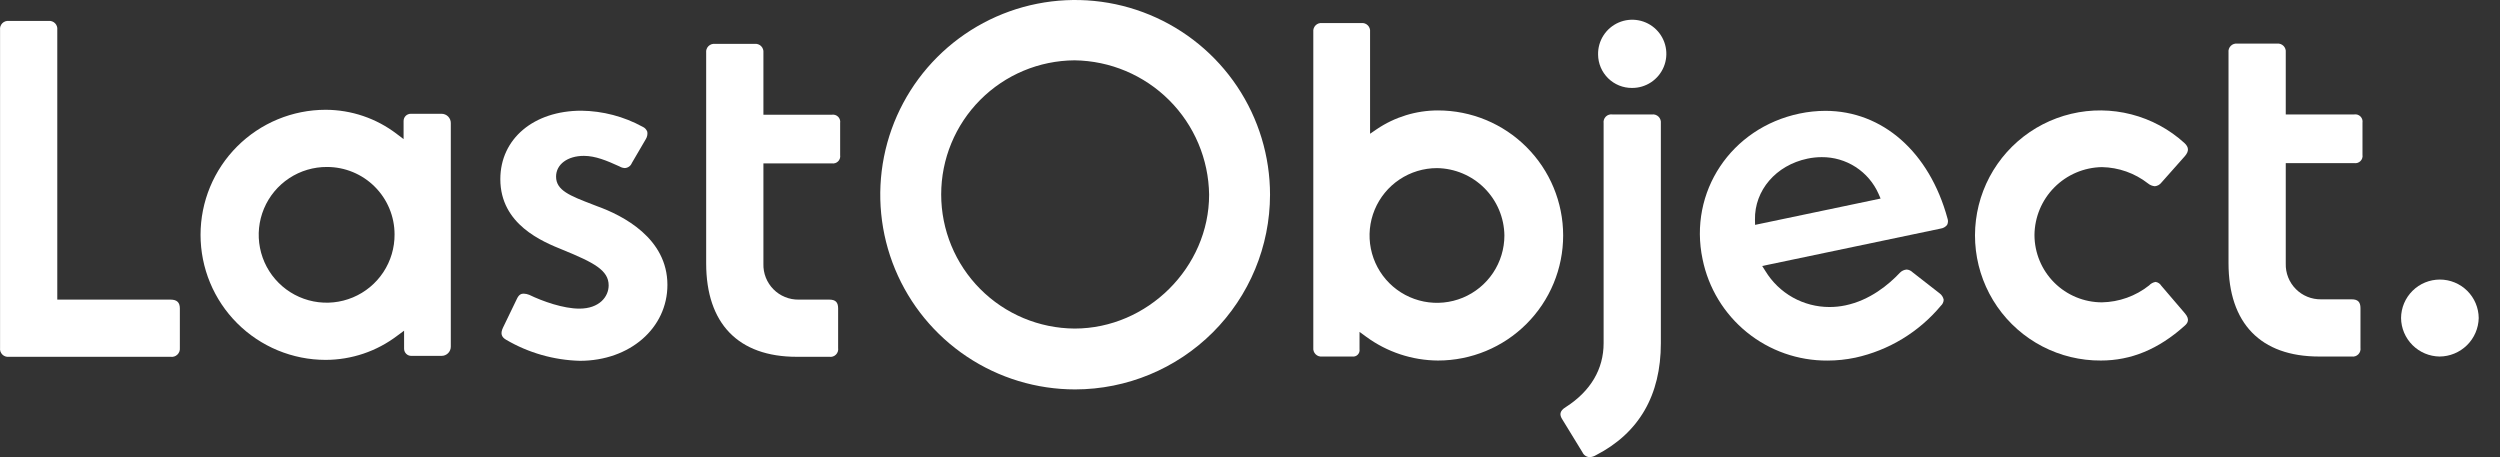
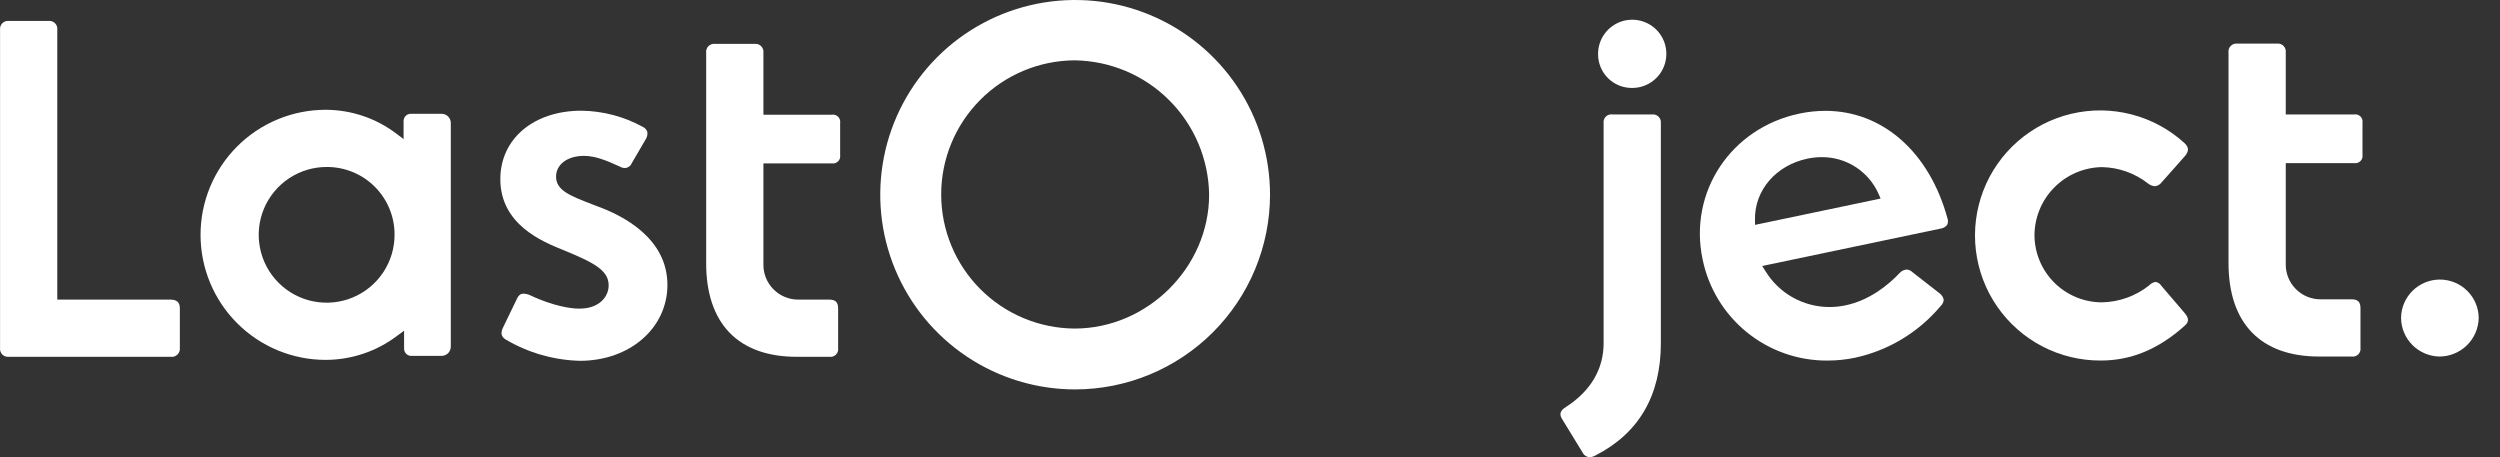
<svg xmlns="http://www.w3.org/2000/svg" width="175" height="32" viewBox="0 0 175 32" fill="none">
  <rect x="0" y="0" width="175" height="32" fill="#333333" stroke="none" />
  <g clip-path="url(#clip0_811_1659)">
    <path d="M0.621 24.976C0.537 24.986 0.453 24.977 0.374 24.949C0.294 24.922 0.222 24.876 0.163 24.817C0.104 24.758 0.059 24.686 0.031 24.607C0.003 24.528 -0.006 24.443 0.004 24.36V2.082C-0.006 1.999 0.003 1.915 0.031 1.836C0.059 1.756 0.104 1.685 0.163 1.625C0.222 1.566 0.294 1.521 0.374 1.493C0.453 1.466 0.537 1.456 0.621 1.466H3.394C3.477 1.456 3.561 1.466 3.641 1.493C3.72 1.521 3.792 1.566 3.851 1.625C3.91 1.685 3.956 1.756 3.983 1.836C4.011 1.915 4.02 1.999 4.01 2.082V20.973H11.938C12.383 20.973 12.59 21.169 12.59 21.589V24.36C12.598 24.446 12.586 24.532 12.556 24.613C12.525 24.694 12.477 24.767 12.414 24.826C12.351 24.886 12.276 24.93 12.193 24.956C12.111 24.982 12.024 24.989 11.938 24.976H0.621Z" fill="white" />
    <path d="M22.794 25.192C20.471 25.191 18.244 24.268 16.602 22.626C14.96 20.985 14.038 18.759 14.038 16.438C14.038 14.118 14.96 11.892 16.602 10.25C18.244 8.609 20.471 7.686 22.794 7.685C24.596 7.688 26.347 8.283 27.776 9.378L28.251 9.737V8.476C28.25 8.409 28.262 8.342 28.287 8.279C28.312 8.216 28.35 8.159 28.398 8.111C28.445 8.064 28.502 8.026 28.565 8.001C28.628 7.976 28.695 7.964 28.763 7.965H30.904C30.99 7.964 31.075 7.98 31.154 8.013C31.234 8.045 31.306 8.093 31.367 8.154C31.428 8.215 31.476 8.287 31.508 8.366C31.541 8.446 31.557 8.531 31.556 8.617V24.26C31.557 24.346 31.541 24.431 31.508 24.51C31.476 24.59 31.428 24.662 31.367 24.723C31.306 24.783 31.234 24.831 31.154 24.864C31.075 24.896 30.99 24.912 30.904 24.911H28.798C28.73 24.913 28.663 24.901 28.6 24.876C28.537 24.851 28.48 24.813 28.433 24.765C28.385 24.717 28.347 24.66 28.322 24.598C28.297 24.535 28.285 24.468 28.286 24.4V23.148L27.814 23.496C26.371 24.594 24.608 25.189 22.794 25.192ZM22.899 11.688C21.956 11.681 21.032 11.955 20.245 12.474C19.457 12.993 18.843 13.735 18.478 14.604C18.114 15.474 18.017 16.432 18.2 17.357C18.382 18.281 18.835 19.131 19.503 19.797C20.17 20.464 21.02 20.917 21.946 21.099C22.871 21.281 23.83 21.184 24.7 20.82C25.57 20.456 26.313 19.842 26.832 19.056C27.352 18.269 27.626 17.346 27.619 16.403C27.618 15.153 27.12 13.955 26.235 13.071C25.35 12.187 24.151 11.69 22.899 11.688Z" fill="white" />
    <path d="M40.59 25.257C38.775 25.209 37.001 24.704 35.434 23.787C35.09 23.59 35.021 23.337 35.206 22.942L36.187 20.911C36.334 20.597 36.508 20.555 36.66 20.555C36.792 20.56 36.923 20.588 37.046 20.638C38 21.1 39.442 21.604 40.555 21.604C41.965 21.604 42.606 20.76 42.606 19.976C42.606 18.919 41.581 18.384 39.403 17.492C37.981 16.917 35.023 15.72 35.023 12.54C35.023 9.719 37.356 7.749 40.696 7.749C42.196 7.768 43.668 8.154 44.984 8.874C45.06 8.907 45.129 8.955 45.185 9.016C45.241 9.077 45.284 9.148 45.312 9.226C45.339 9.402 45.303 9.583 45.209 9.735L44.231 11.408C44.193 11.508 44.126 11.595 44.039 11.658C43.952 11.721 43.849 11.758 43.741 11.764C43.61 11.759 43.482 11.72 43.37 11.652C42.469 11.241 41.677 10.911 40.871 10.911C39.725 10.911 38.925 11.508 38.925 12.364C38.925 13.327 39.89 13.699 41.489 14.315L41.783 14.429C43.63 15.092 46.719 16.686 46.719 19.941C46.719 22.971 44.084 25.257 40.59 25.257Z" fill="white" />
    <path d="M55.771 24.976C51.683 24.976 49.432 22.652 49.432 18.432V3.687C49.422 3.604 49.431 3.52 49.459 3.441C49.487 3.361 49.532 3.289 49.591 3.23C49.651 3.171 49.722 3.126 49.802 3.098C49.881 3.071 49.965 3.061 50.049 3.071H52.822C52.905 3.061 52.99 3.071 53.069 3.098C53.148 3.126 53.22 3.171 53.279 3.23C53.339 3.29 53.384 3.361 53.411 3.441C53.439 3.52 53.448 3.604 53.439 3.687V8.03H58.228C58.308 8.017 58.389 8.023 58.465 8.048C58.542 8.073 58.611 8.115 58.668 8.172C58.725 8.229 58.767 8.298 58.792 8.374C58.817 8.451 58.823 8.532 58.81 8.611V10.856C58.823 10.935 58.817 11.016 58.792 11.093C58.768 11.169 58.725 11.239 58.668 11.295C58.611 11.352 58.542 11.394 58.465 11.419C58.389 11.444 58.308 11.45 58.228 11.437H53.439V18.467C53.429 18.796 53.486 19.123 53.606 19.429C53.727 19.735 53.908 20.014 54.139 20.248C54.37 20.482 54.646 20.667 54.951 20.792C55.255 20.916 55.582 20.978 55.911 20.973H58.053C58.485 20.973 58.669 21.157 58.669 21.589V24.36C58.682 24.444 58.675 24.529 58.648 24.61C58.622 24.69 58.577 24.764 58.517 24.823C58.457 24.883 58.384 24.928 58.303 24.955C58.223 24.982 58.137 24.989 58.053 24.976L55.771 24.976Z" fill="white" />
    <path d="M75.26 27.259C72.561 27.259 69.924 26.46 67.681 24.962C65.438 23.464 63.689 21.336 62.656 18.845C61.624 16.355 61.354 13.614 61.88 10.97C62.407 8.326 63.706 5.898 65.614 3.992C67.522 2.086 69.953 0.788 72.599 0.262C75.246 -0.264 77.989 0.006 80.481 1.038C82.974 2.069 85.104 3.816 86.603 6.057C88.102 8.299 88.902 10.934 88.902 13.63C88.898 17.243 87.459 20.708 84.902 23.263C82.344 25.818 78.877 27.255 75.26 27.259ZM75.222 4.223C72.74 4.238 70.365 5.234 68.615 6.993C66.865 8.752 65.883 11.131 65.883 13.611C65.883 16.091 66.865 18.471 68.615 20.23C70.365 21.988 72.74 22.984 75.222 22.999C80.326 22.999 84.638 18.709 84.638 13.63C84.605 11.145 83.603 8.771 81.844 7.014C80.085 5.257 77.71 4.256 75.222 4.223Z" fill="white" />
-     <path d="M100.659 25.237C98.852 25.226 97.094 24.644 95.638 23.576L95.167 23.231V24.446C95.177 24.515 95.171 24.586 95.15 24.653C95.127 24.72 95.09 24.78 95.04 24.83C94.991 24.88 94.93 24.917 94.863 24.939C94.796 24.961 94.725 24.967 94.655 24.957H92.549C92.465 24.966 92.381 24.957 92.301 24.93C92.223 24.902 92.15 24.857 92.091 24.797C92.032 24.738 91.987 24.666 91.959 24.587C91.931 24.508 91.922 24.424 91.931 24.34V2.23C91.922 2.147 91.931 2.062 91.959 1.983C91.987 1.904 92.032 1.832 92.091 1.773C92.15 1.713 92.223 1.668 92.301 1.641C92.381 1.613 92.465 1.604 92.549 1.613H95.288C95.371 1.604 95.455 1.613 95.535 1.641C95.614 1.668 95.686 1.713 95.745 1.773C95.805 1.832 95.85 1.904 95.877 1.983C95.905 2.062 95.914 2.147 95.905 2.23V9.363L96.368 9.046C97.635 8.189 99.129 7.73 100.659 7.73C102.983 7.73 105.212 8.652 106.854 10.294C108.497 11.935 109.421 14.162 109.421 16.483C109.421 18.805 108.497 21.032 106.854 22.673C105.212 24.315 102.983 25.237 100.659 25.237ZM100.588 11.768C99.655 11.768 98.742 12.045 97.967 12.563C97.19 13.081 96.586 13.818 96.228 14.679C95.871 15.541 95.777 16.489 95.96 17.404C96.142 18.318 96.591 19.159 97.251 19.818C97.912 20.477 98.753 20.926 99.668 21.108C100.584 21.29 101.532 21.197 102.395 20.84C103.257 20.483 103.994 19.878 104.513 19.103C105.031 18.328 105.308 17.416 105.308 16.483C105.292 15.238 104.789 14.048 103.908 13.167C103.026 12.287 101.835 11.785 100.588 11.768Z" fill="white" />
    <path d="M111.277 32C111.17 31.997 111.066 31.963 110.977 31.904C110.889 31.845 110.818 31.762 110.774 31.665L109.331 29.307C109.196 29.072 109.121 28.784 109.617 28.488C111.344 27.378 112.253 25.837 112.253 24.025V8.626C112.241 8.543 112.248 8.457 112.275 8.377C112.301 8.296 112.346 8.223 112.406 8.163C112.466 8.103 112.54 8.058 112.62 8.032C112.7 8.005 112.786 7.998 112.87 8.011H115.643C115.726 8.001 115.811 8.01 115.89 8.038C115.969 8.065 116.041 8.11 116.101 8.17C116.16 8.229 116.205 8.301 116.232 8.38C116.26 8.459 116.269 8.543 116.26 8.626V24.025C116.26 27.672 114.731 30.31 111.715 31.864C111.583 31.946 111.432 31.993 111.277 32Z" fill="white" />
    <path d="M114.238 6.156C113.613 6.16 113.013 5.916 112.569 5.479C112.124 5.041 111.871 4.445 111.866 3.821C111.855 3.346 111.987 2.879 112.244 2.479C112.501 2.079 112.872 1.765 113.308 1.576C113.745 1.388 114.228 1.334 114.696 1.422C115.163 1.509 115.594 1.734 115.933 2.068C116.271 2.401 116.503 2.828 116.597 3.294C116.692 3.76 116.645 4.243 116.463 4.682C116.281 5.121 115.972 5.496 115.576 5.759C115.18 6.021 114.714 6.16 114.238 6.156Z" fill="white" />
    <path d="M147.063 25.237C145.637 25.246 144.231 24.906 142.967 24.249C141.702 23.591 140.618 22.636 139.806 21.465C138.995 20.293 138.483 18.942 138.312 17.528C138.142 16.114 138.32 14.68 138.83 13.35C139.34 12.02 140.168 10.835 141.24 9.897C142.313 8.959 143.598 8.296 144.985 7.967C146.372 7.637 147.818 7.651 149.199 8.007C150.579 8.362 151.851 9.049 152.906 10.007C153.226 10.302 153.24 10.579 152.945 10.926L151.3 12.78C151.245 12.852 151.176 12.913 151.096 12.957C151.016 13.001 150.929 13.028 150.838 13.037C150.662 13.021 150.495 12.953 150.36 12.841C149.437 12.12 148.304 11.719 147.133 11.698C145.882 11.719 144.688 12.228 143.807 13.115C142.925 14.002 142.426 15.198 142.413 16.448C142.415 17.699 142.913 18.897 143.797 19.781C144.682 20.665 145.882 21.162 147.133 21.164C148.334 21.142 149.495 20.727 150.436 19.981C150.556 19.85 150.716 19.763 150.892 19.734C150.973 19.746 151.051 19.776 151.12 19.822C151.188 19.867 151.246 19.928 151.288 19.998L152.947 21.937C153.315 22.373 153.135 22.627 152.91 22.817C151.089 24.447 149.178 25.237 147.063 25.237Z" fill="white" />
    <path d="M162.335 24.957C158.246 24.957 155.996 22.633 155.996 18.413V3.668C155.986 3.585 155.995 3.5 156.022 3.421C156.05 3.342 156.095 3.27 156.154 3.211C156.214 3.151 156.286 3.106 156.365 3.079C156.444 3.051 156.529 3.042 156.613 3.052H159.386C159.469 3.042 159.554 3.051 159.633 3.079C159.712 3.106 159.784 3.151 159.844 3.211C159.903 3.27 159.948 3.342 159.976 3.421C160.003 3.5 160.013 3.585 160.003 3.668V8.011H164.792C164.872 7.998 164.953 8.004 165.029 8.028C165.106 8.053 165.175 8.096 165.232 8.152C165.289 8.209 165.331 8.278 165.356 8.355C165.381 8.431 165.387 8.512 165.374 8.592V10.836C165.387 10.916 165.381 10.997 165.356 11.073C165.331 11.15 165.289 11.219 165.232 11.276C165.175 11.332 165.106 11.375 165.029 11.4C164.953 11.424 164.872 11.431 164.792 11.418H160.003V18.448C159.993 18.777 160.05 19.104 160.17 19.41C160.291 19.716 160.472 19.995 160.703 20.229C160.934 20.463 161.21 20.648 161.515 20.772C161.82 20.897 162.147 20.958 162.476 20.953H164.616C165.049 20.953 165.233 21.137 165.233 21.57V24.34C165.246 24.424 165.239 24.51 165.212 24.59C165.186 24.671 165.141 24.744 165.081 24.804C165.021 24.864 164.947 24.909 164.867 24.936C164.787 24.962 164.701 24.969 164.616 24.957H162.335Z" fill="white" />
-     <path d="M170.769 24.957C170.057 24.947 169.377 24.66 168.874 24.157C168.37 23.654 168.083 22.974 168.074 22.263C168.079 21.546 168.368 20.861 168.877 20.357C169.386 19.852 170.074 19.569 170.792 19.569C171.508 19.569 172.196 19.852 172.706 20.357C173.215 20.861 173.504 21.546 173.51 22.263C173.494 22.98 173.199 23.663 172.687 24.166C172.175 24.669 171.487 24.953 170.769 24.957Z" fill="white" />
+     <path d="M170.769 24.957C170.057 24.947 169.377 24.66 168.874 24.157C168.37 23.654 168.083 22.974 168.074 22.263C168.079 21.546 168.368 20.861 168.877 20.357C169.386 19.852 170.074 19.569 170.792 19.569C171.508 19.569 172.196 19.852 172.706 20.357C173.215 20.861 173.504 21.546 173.51 22.263C173.494 22.98 173.199 23.663 172.687 24.166C172.175 24.669 171.487 24.953 170.769 24.957" fill="white" />
    <path d="M127.929 25.24C125.873 25.254 123.877 24.554 122.281 23.26C120.685 21.965 119.589 20.157 119.18 18.145C118.191 13.433 121.171 8.955 125.964 7.95C126.559 7.825 127.165 7.761 127.773 7.759C131.78 7.759 135.057 10.644 136.324 15.289C136.351 15.363 136.363 15.441 136.358 15.519C136.353 15.597 136.333 15.673 136.298 15.743C136.186 15.885 136.023 15.977 135.844 16.001L123.353 18.619L123.582 18.979C124.051 19.747 124.709 20.382 125.494 20.822C126.28 21.262 127.165 21.492 128.066 21.491C128.44 21.491 128.812 21.453 129.178 21.376C130.894 21.016 132.204 19.931 133 19.084C133.125 18.959 133.289 18.883 133.464 18.868C133.619 18.878 133.764 18.944 133.873 19.053L135.772 20.533C135.92 20.64 136.022 20.8 136.058 20.98C136.056 21.059 136.038 21.137 136.004 21.209C135.971 21.281 135.924 21.345 135.865 21.398C134.328 23.242 132.221 24.522 129.876 25.036C129.235 25.171 128.583 25.239 127.929 25.24ZM127.516 11C127.182 11.001 126.849 11.036 126.522 11.105C124.317 11.567 122.807 13.326 122.848 15.384L122.855 15.741L131.642 13.899L131.498 13.567C131.157 12.798 130.599 12.145 129.891 11.688C129.184 11.232 128.358 10.993 127.516 11Z" fill="white" />
  </g>
  <defs>
    <clipPath id="clip0_811_1659">
      <rect width="174.08" height="32" fill="white" />
    </clipPath>
  </defs>
</svg>